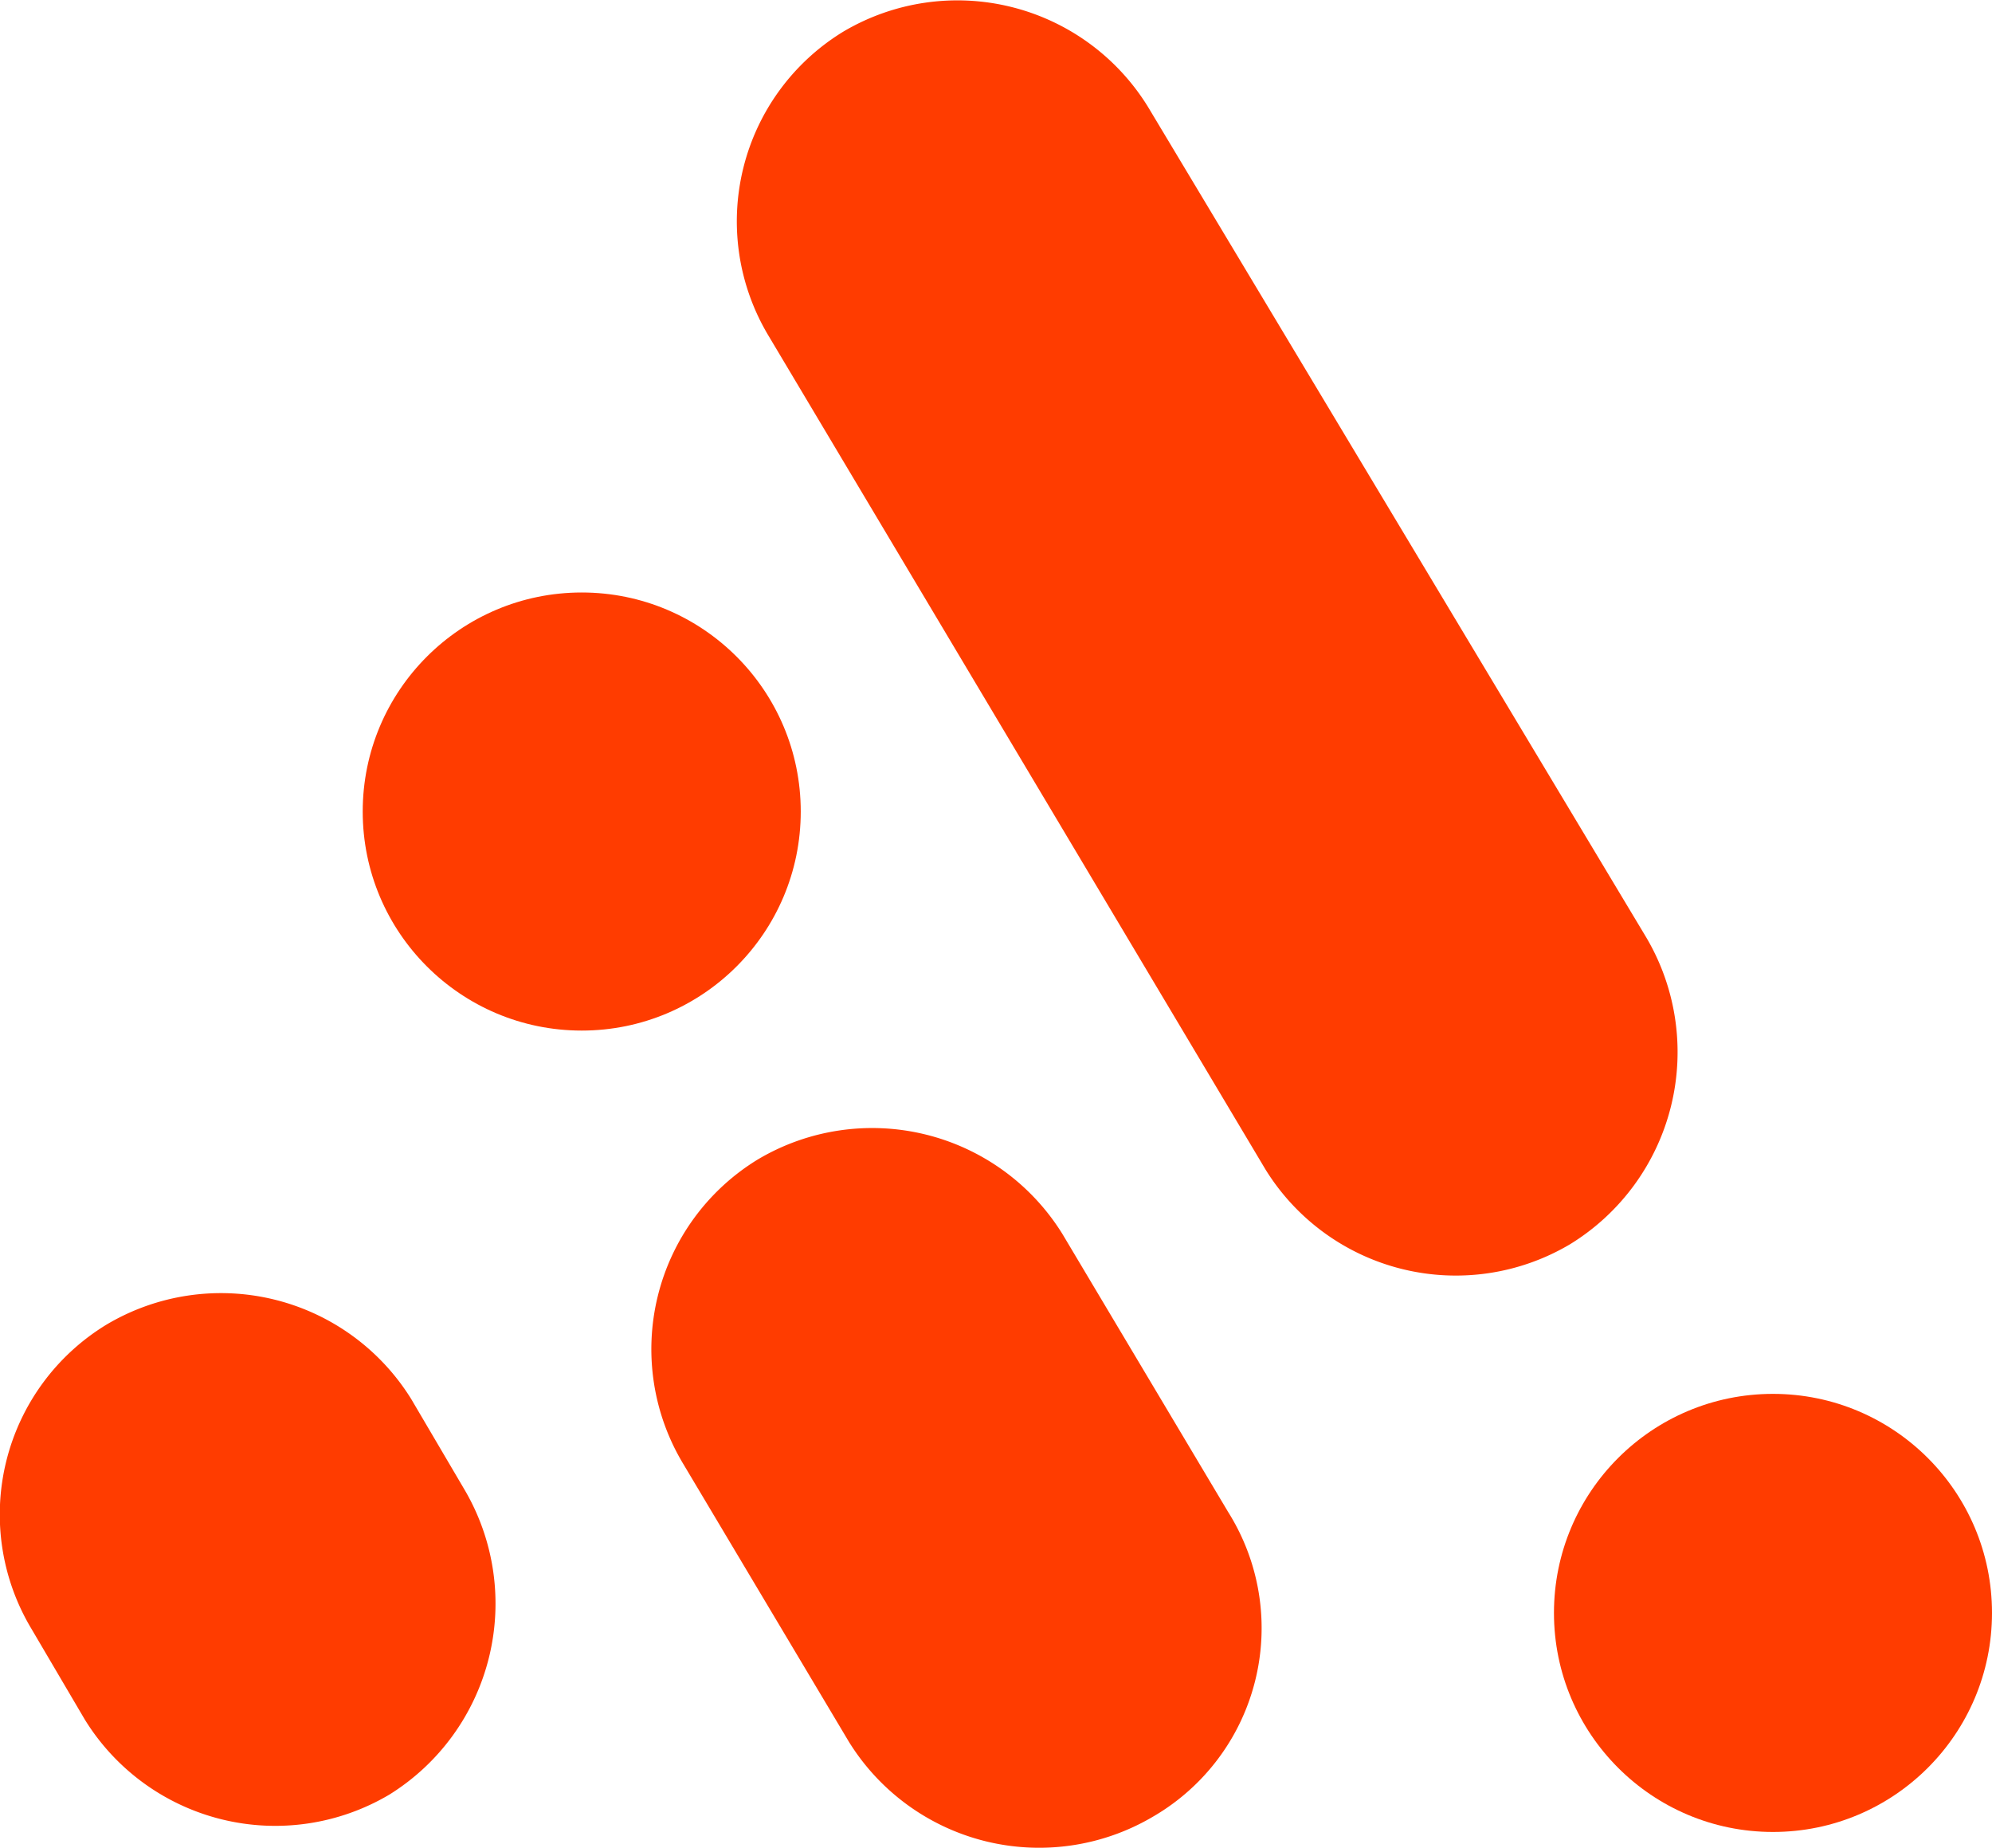
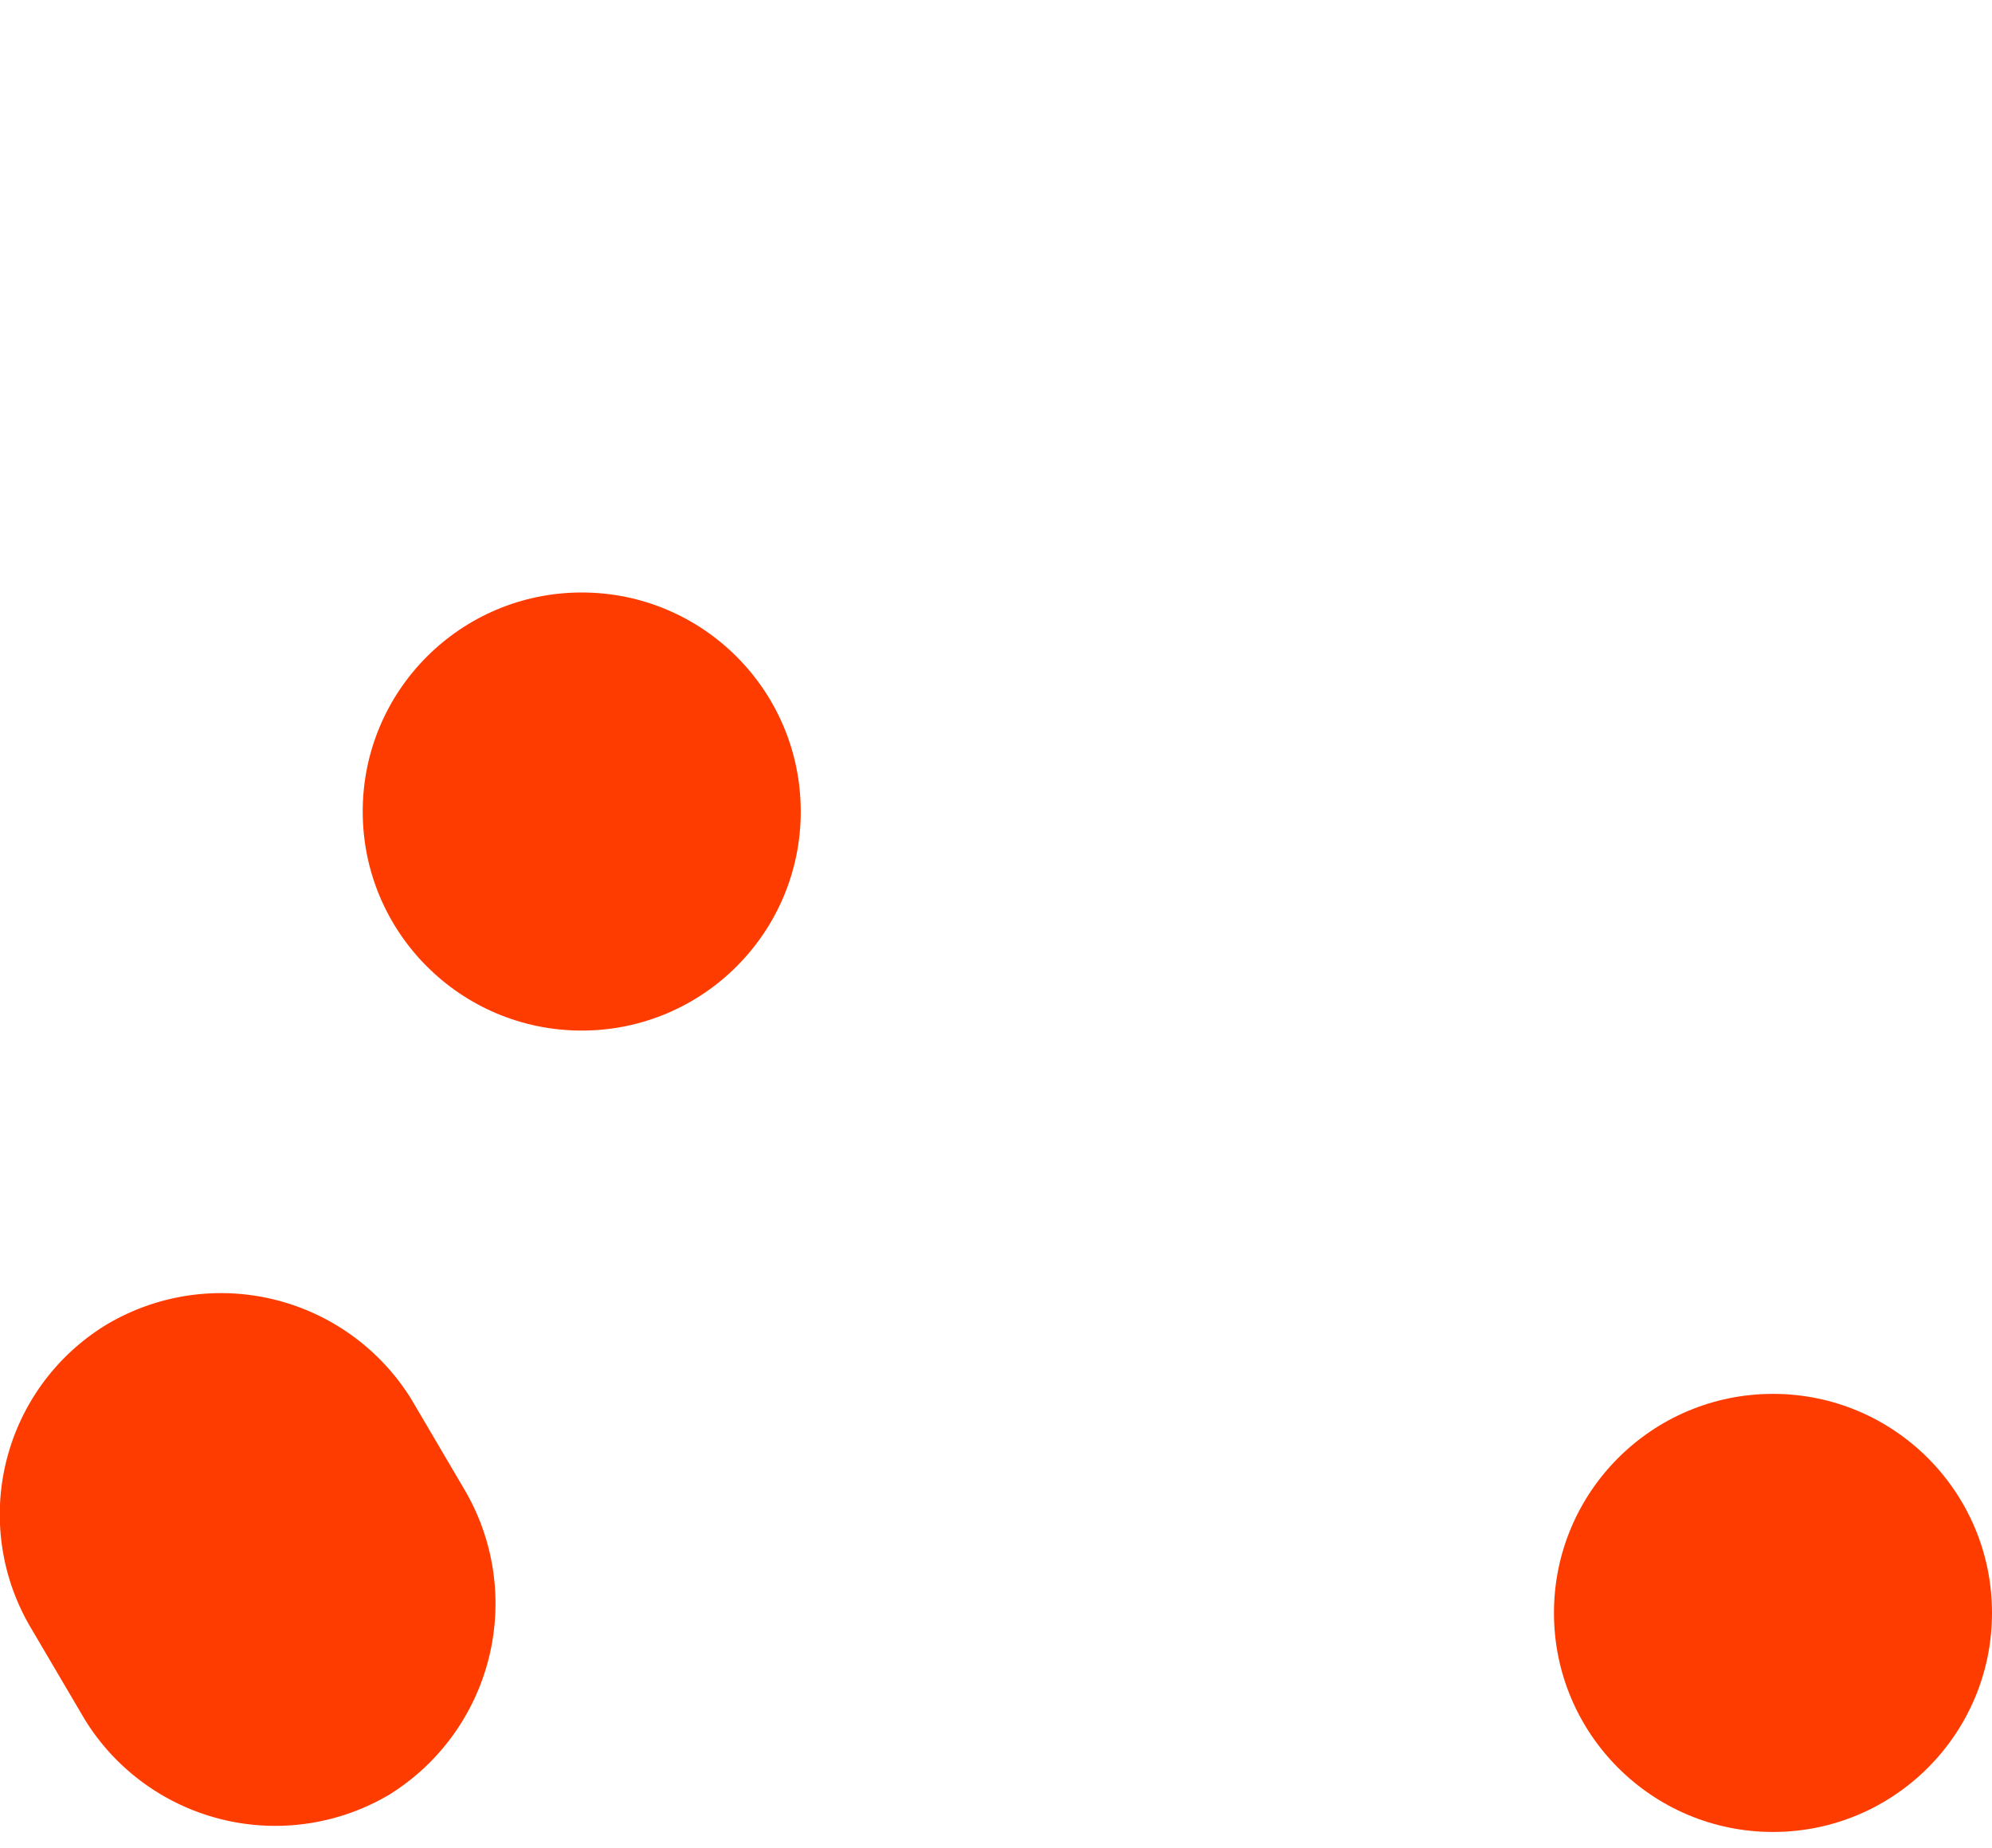
<svg xmlns="http://www.w3.org/2000/svg" id="Layer_1" data-name="Layer 1" viewBox="0 0 37.29 34.59">
  <defs>
    <style>.cls-1{fill:#ff3c00;}</style>
  </defs>
-   <path class="cls-1" d="M29.39,23.29h0a4.19,4.19,0,0,1-5.7-1.4l-9.3-15.6a4.16,4.16,0,0,1,1.4-5.7h0A4.19,4.19,0,0,1,21.49,2l9.3,15.5A4.22,4.22,0,0,1,29.39,23.29Z" />
-   <path class="cls-1" d="M21.59,34h0a4.19,4.19,0,0,1-5.7-1.4l-3.1-5.2a4.16,4.16,0,0,1,1.4-5.7h0a4.19,4.19,0,0,1,5.7,1.4l3.1,5.2A4.08,4.08,0,0,1,21.59,34Z" />
  <path class="cls-1" d="M7.29,33.59h0a4.19,4.19,0,0,1-5.7-1.4l-1-1.7A4.16,4.16,0,0,1,2,24.79H2a4.19,4.19,0,0,1,5.7,1.4l1,1.7A4.21,4.21,0,0,1,7.29,33.59Z" />
  <circle class="cls-1" cx="10.89" cy="15.19" r="4.1" />
  <circle class="cls-1" cx="33.19" cy="30.19" r="4.1" />
</svg>